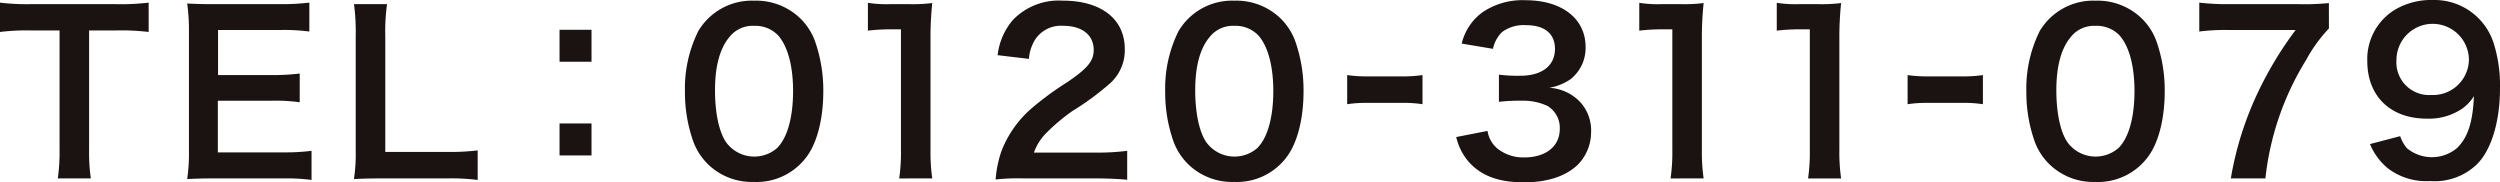
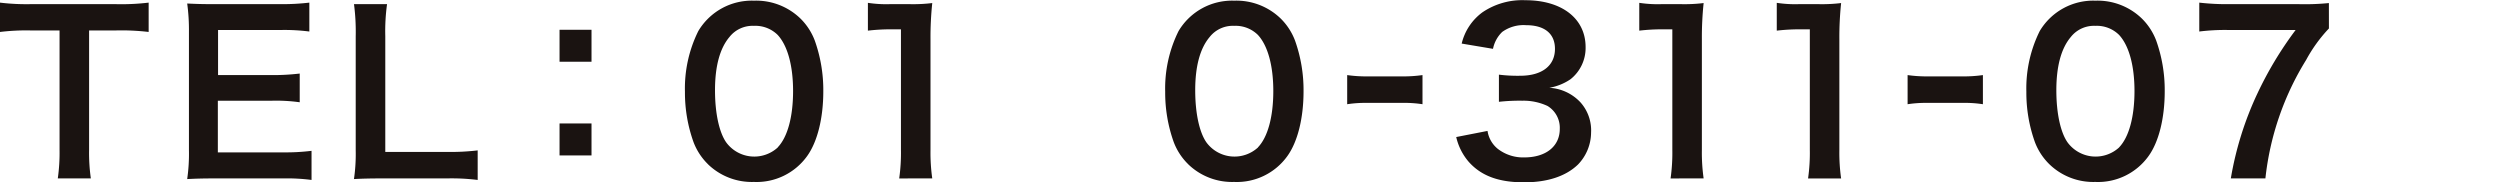
<svg xmlns="http://www.w3.org/2000/svg" id="グループ_332" data-name="グループ 332" width="295.991" height="21.59" viewBox="0 0 295.991 21.59">
  <defs>
    <clipPath id="clip-path">
      <rect id="長方形_587" data-name="長方形 587" width="295.991" height="21.59" fill="none" />
    </clipPath>
  </defs>
  <g id="グループ_331" data-name="グループ 331" clip-path="url(#clip-path)">
    <path id="パス_1213" data-name="パス 1213" d="M10.549,17.913a21.541,21.541,0,0,0,.207,3.369H6.843a21.747,21.747,0,0,0,.208-3.369V3.762h-3.5A25.761,25.761,0,0,0,0,3.943V.47A26.071,26.071,0,0,0,3.525.652H13.788A27.5,27.5,0,0,0,17.6.47V3.943a27.275,27.275,0,0,0-3.81-.181H10.549Z" transform="translate(0 -0.159)" fill="#1a1311" />
    <path id="パス_1214" data-name="パス 1214" d="M48.255,21.465a22.307,22.307,0,0,0-3.344-.181H36.824c-1.555,0-2.255.026-3.291.077a21,21,0,0,0,.207-3.421V3.918A22.952,22.952,0,0,0,33.533.575c1.036.052,1.71.077,3.291.077h7.827A27.687,27.687,0,0,0,47.995.471V3.892a23.222,23.222,0,0,0-3.343-.181H37.187V9.05h6.3a26.861,26.861,0,0,0,3.369-.182v3.4a20.251,20.251,0,0,0-3.369-.182H37.162V18.2h7.775a24.8,24.8,0,0,0,3.318-.182Z" transform="translate(-11.37 -0.16)" fill="#1a1311" />
    <path id="パス_1215" data-name="パス 1215" d="M78.057,21.558a25.171,25.171,0,0,0-3.68-.181H66.7c-1.451,0-2.359.026-3.291.077a20.593,20.593,0,0,0,.207-3.421V4.581A25.307,25.307,0,0,0,63.413.745h3.913a23.656,23.656,0,0,0-.208,3.81V18.24h7.258a27.356,27.356,0,0,0,3.68-.181Z" transform="translate(-21.501 -0.253)" fill="#1a1311" />
    <path id="パス_1216" data-name="パス 1216" d="M104.019,9.118h-3.785V5.334h3.785Zm0,11.093h-3.785V16.426h3.785Z" transform="translate(-33.986 -1.809)" fill="#1a1311" />
    <path id="パス_1217" data-name="パス 1217" d="M125.425,19.479a7.26,7.26,0,0,1-1.711-2.618A17.354,17.354,0,0,1,122.7,10.9a15.253,15.253,0,0,1,1.581-7.18,7.369,7.369,0,0,1,6.609-3.6,7.529,7.529,0,0,1,5.469,2.1,7.266,7.266,0,0,1,1.711,2.618,17.442,17.442,0,0,1,1.011,6.013c0,3.188-.7,5.987-1.917,7.672a7.358,7.358,0,0,1-6.3,3.058,7.468,7.468,0,0,1-5.443-2.1m8.268-2c1.167-1.218,1.814-3.629,1.814-6.661,0-3.007-.648-5.365-1.814-6.635A3.745,3.745,0,0,0,130.869,3.1a3.486,3.486,0,0,0-2.9,1.322c-1.141,1.348-1.71,3.473-1.71,6.3,0,2.722.492,4.976,1.322,6.169a4.124,4.124,0,0,0,6.117.6" transform="translate(-41.605 -0.04)" fill="#1a1311" />
    <path id="パス_1218" data-name="パス 1218" d="M159.177,21.3a21.541,21.541,0,0,0,.207-3.369V3.645h-1.243a23.021,23.021,0,0,0-2.67.156V.509a14.331,14.331,0,0,0,2.591.156h2.385a18.724,18.724,0,0,0,2.644-.13,39.113,39.113,0,0,0-.208,4.277V17.927a21.754,21.754,0,0,0,.208,3.369Z" transform="translate(-52.715 -0.173)" fill="#1a1311" />
-     <path id="パス_1219" data-name="パス 1219" d="M181.695,21.163a23.874,23.874,0,0,0-3.344.13,13.257,13.257,0,0,1,.674-3.318,12.8,12.8,0,0,1,3.551-5.08,35.786,35.786,0,0,1,4.277-3.136c2.385-1.633,3.11-2.488,3.11-3.81,0-1.762-1.373-2.851-3.577-2.851a3.661,3.661,0,0,0-3.291,1.529,4.932,4.932,0,0,0-.8,2.385l-3.707-.44a7.777,7.777,0,0,1,1.788-4.147A7.538,7.538,0,0,1,186.308.117c4.536,0,7.335,2.177,7.335,5.728a5.26,5.26,0,0,1-1.84,4.147,32.352,32.352,0,0,1-4.354,3.188,22.687,22.687,0,0,0-3.085,2.592,6.255,6.255,0,0,0-1.477,2.333h7.257a27.237,27.237,0,0,0,3.785-.208v3.421c-1.219-.1-2.255-.155-3.914-.155Z" transform="translate(-60.473 -0.04)" fill="#1a1311" />
    <path id="パス_1220" data-name="パス 1220" d="M211.447,19.479a7.254,7.254,0,0,1-1.711-2.618,17.354,17.354,0,0,1-1.011-5.961,15.261,15.261,0,0,1,1.582-7.18,7.369,7.369,0,0,1,6.609-3.6,7.53,7.53,0,0,1,5.469,2.1,7.273,7.273,0,0,1,1.71,2.618,17.442,17.442,0,0,1,1.011,6.013c0,3.188-.7,5.987-1.919,7.672a7.354,7.354,0,0,1-6.3,3.058,7.465,7.465,0,0,1-5.443-2.1m8.268-2c1.166-1.218,1.814-3.629,1.814-6.661,0-3.007-.648-5.365-1.814-6.635A3.746,3.746,0,0,0,216.89,3.1a3.487,3.487,0,0,0-2.9,1.322c-1.141,1.348-1.71,3.473-1.71,6.3,0,2.722.493,4.976,1.322,6.169a4.125,4.125,0,0,0,6.118.6" transform="translate(-70.771 -0.04)" fill="#1a1311" />
    <path id="パス_1221" data-name="パス 1221" d="M241.328,13.451a16.238,16.238,0,0,0,2.437.155h4.017a16.347,16.347,0,0,0,2.462-.155V16.9a14.22,14.22,0,0,0-2.462-.156h-4.017a14.271,14.271,0,0,0-2.437.156Z" transform="translate(-81.826 -4.561)" fill="#1a1311" />
    <path id="パス_1222" data-name="パス 1222" d="M264.567,15.513a3.367,3.367,0,0,0,1.218,2.126,4.9,4.9,0,0,0,3.136,1.011c2.566,0,4.2-1.322,4.2-3.369a3.021,3.021,0,0,0-1.451-2.722,6.716,6.716,0,0,0-2.981-.622,22.116,22.116,0,0,0-2.773.13V8.852a17.754,17.754,0,0,0,2.514.13c2.592,0,4.121-1.192,4.121-3.188,0-1.788-1.218-2.8-3.422-2.8a4.318,4.318,0,0,0-2.825.8,3.811,3.811,0,0,0-1.089,2l-3.707-.622a6.44,6.44,0,0,1,2.463-3.706A8.41,8.41,0,0,1,269.05.039c4.328,0,7.128,2.178,7.128,5.547a4.725,4.725,0,0,1-1.788,3.81,6.38,6.38,0,0,1-2.514,1.011,5.454,5.454,0,0,1,3.706,1.737,4.979,4.979,0,0,1,1.245,3.576A5.489,5.489,0,0,1,275.27,19.5c-1.425,1.374-3.6,2.1-6.375,2.1-3.032,0-5.106-.777-6.584-2.462a6.839,6.839,0,0,1-1.451-2.9Z" transform="translate(-88.449 -0.013)" fill="#1a1311" />
    <path id="パス_1223" data-name="パス 1223" d="M297.357,21.3a21.532,21.532,0,0,0,.208-3.369V3.645H296.32a23.021,23.021,0,0,0-2.669.156V.509a14.334,14.334,0,0,0,2.591.156h2.385a18.724,18.724,0,0,0,2.644-.13,39.106,39.106,0,0,0-.208,4.277V17.927a21.75,21.75,0,0,0,.208,3.369Z" transform="translate(-99.567 -0.173)" fill="#1a1311" />
    <path id="パス_1224" data-name="パス 1224" d="M321.987,21.3a21.536,21.536,0,0,0,.208-3.369V3.645h-1.244a23.02,23.02,0,0,0-2.67.156V.509a14.334,14.334,0,0,0,2.592.156h2.385A18.724,18.724,0,0,0,325.9.535a39.113,39.113,0,0,0-.208,4.277V17.927A21.754,21.754,0,0,0,325.9,21.3Z" transform="translate(-107.918 -0.173)" fill="#1a1311" />
    <path id="パス_1225" data-name="パス 1225" d="M341.718,13.451a16.239,16.239,0,0,0,2.437.155h4.017a16.347,16.347,0,0,0,2.462-.155V16.9a14.22,14.22,0,0,0-2.462-.156h-4.017a14.271,14.271,0,0,0-2.437.156Z" transform="translate(-115.865 -4.561)" fill="#1a1311" />
    <path id="パス_1226" data-name="パス 1226" d="M365.708,19.479A7.262,7.262,0,0,1,364,16.861a17.354,17.354,0,0,1-1.011-5.961,15.253,15.253,0,0,1,1.582-7.18,7.368,7.368,0,0,1,6.609-3.6,7.53,7.53,0,0,1,5.469,2.1,7.275,7.275,0,0,1,1.711,2.618,17.442,17.442,0,0,1,1.011,6.013c0,3.188-.7,5.987-1.918,7.672a7.356,7.356,0,0,1-6.3,3.058,7.468,7.468,0,0,1-5.443-2.1m8.268-2c1.167-1.218,1.814-3.629,1.814-6.661,0-3.007-.647-5.365-1.814-6.635A3.744,3.744,0,0,0,371.151,3.1a3.485,3.485,0,0,0-2.9,1.322c-1.141,1.348-1.711,3.473-1.711,6.3,0,2.722.492,4.976,1.322,6.169a4.123,4.123,0,0,0,6.116.6" transform="translate(-123.076 -0.04)" fill="#1a1311" />
    <path id="パス_1227" data-name="パス 1227" d="M409.32,3.529a17.607,17.607,0,0,0-2.7,3.732A33.392,33.392,0,0,0,401.8,21.283h-4.094a38.725,38.725,0,0,1,3.135-10.03A42.852,42.852,0,0,1,405.38,3.71h-8.009a24.752,24.752,0,0,0-3.4.182V.471a28.774,28.774,0,0,0,3.551.181h8.243a28.629,28.629,0,0,0,3.551-.13Z" transform="translate(-133.584 -0.16)" fill="#1a1311" />
-     <path id="パス_1228" data-name="パス 1228" d="M427.962,16.121a4.292,4.292,0,0,0,.8,1.426,4.639,4.639,0,0,0,5.91,0c1.3-1.244,1.892-3.11,2.021-6.169a5.046,5.046,0,0,1-1.374,1.477,7.042,7.042,0,0,1-4.2,1.192c-4.3,0-7.05-2.644-7.05-6.817a6.833,6.833,0,0,1,3.291-6.091A8.475,8.475,0,0,1,431.9,0a7.35,7.35,0,0,1,7.128,5.106,16.606,16.606,0,0,1,.751,5.365c0,3.914-1.036,7.335-2.747,8.994a7.181,7.181,0,0,1-5.52,1.97,7.488,7.488,0,0,1-5-1.5,7.338,7.338,0,0,1-2.125-2.877Zm8.138-9.1a4.29,4.29,0,0,0-8.579.078,3.871,3.871,0,0,0,4.121,4.147A4.25,4.25,0,0,0,436.1,7.024" transform="translate(-143.789 0)" fill="#1a1311" />
  </g>
</svg>